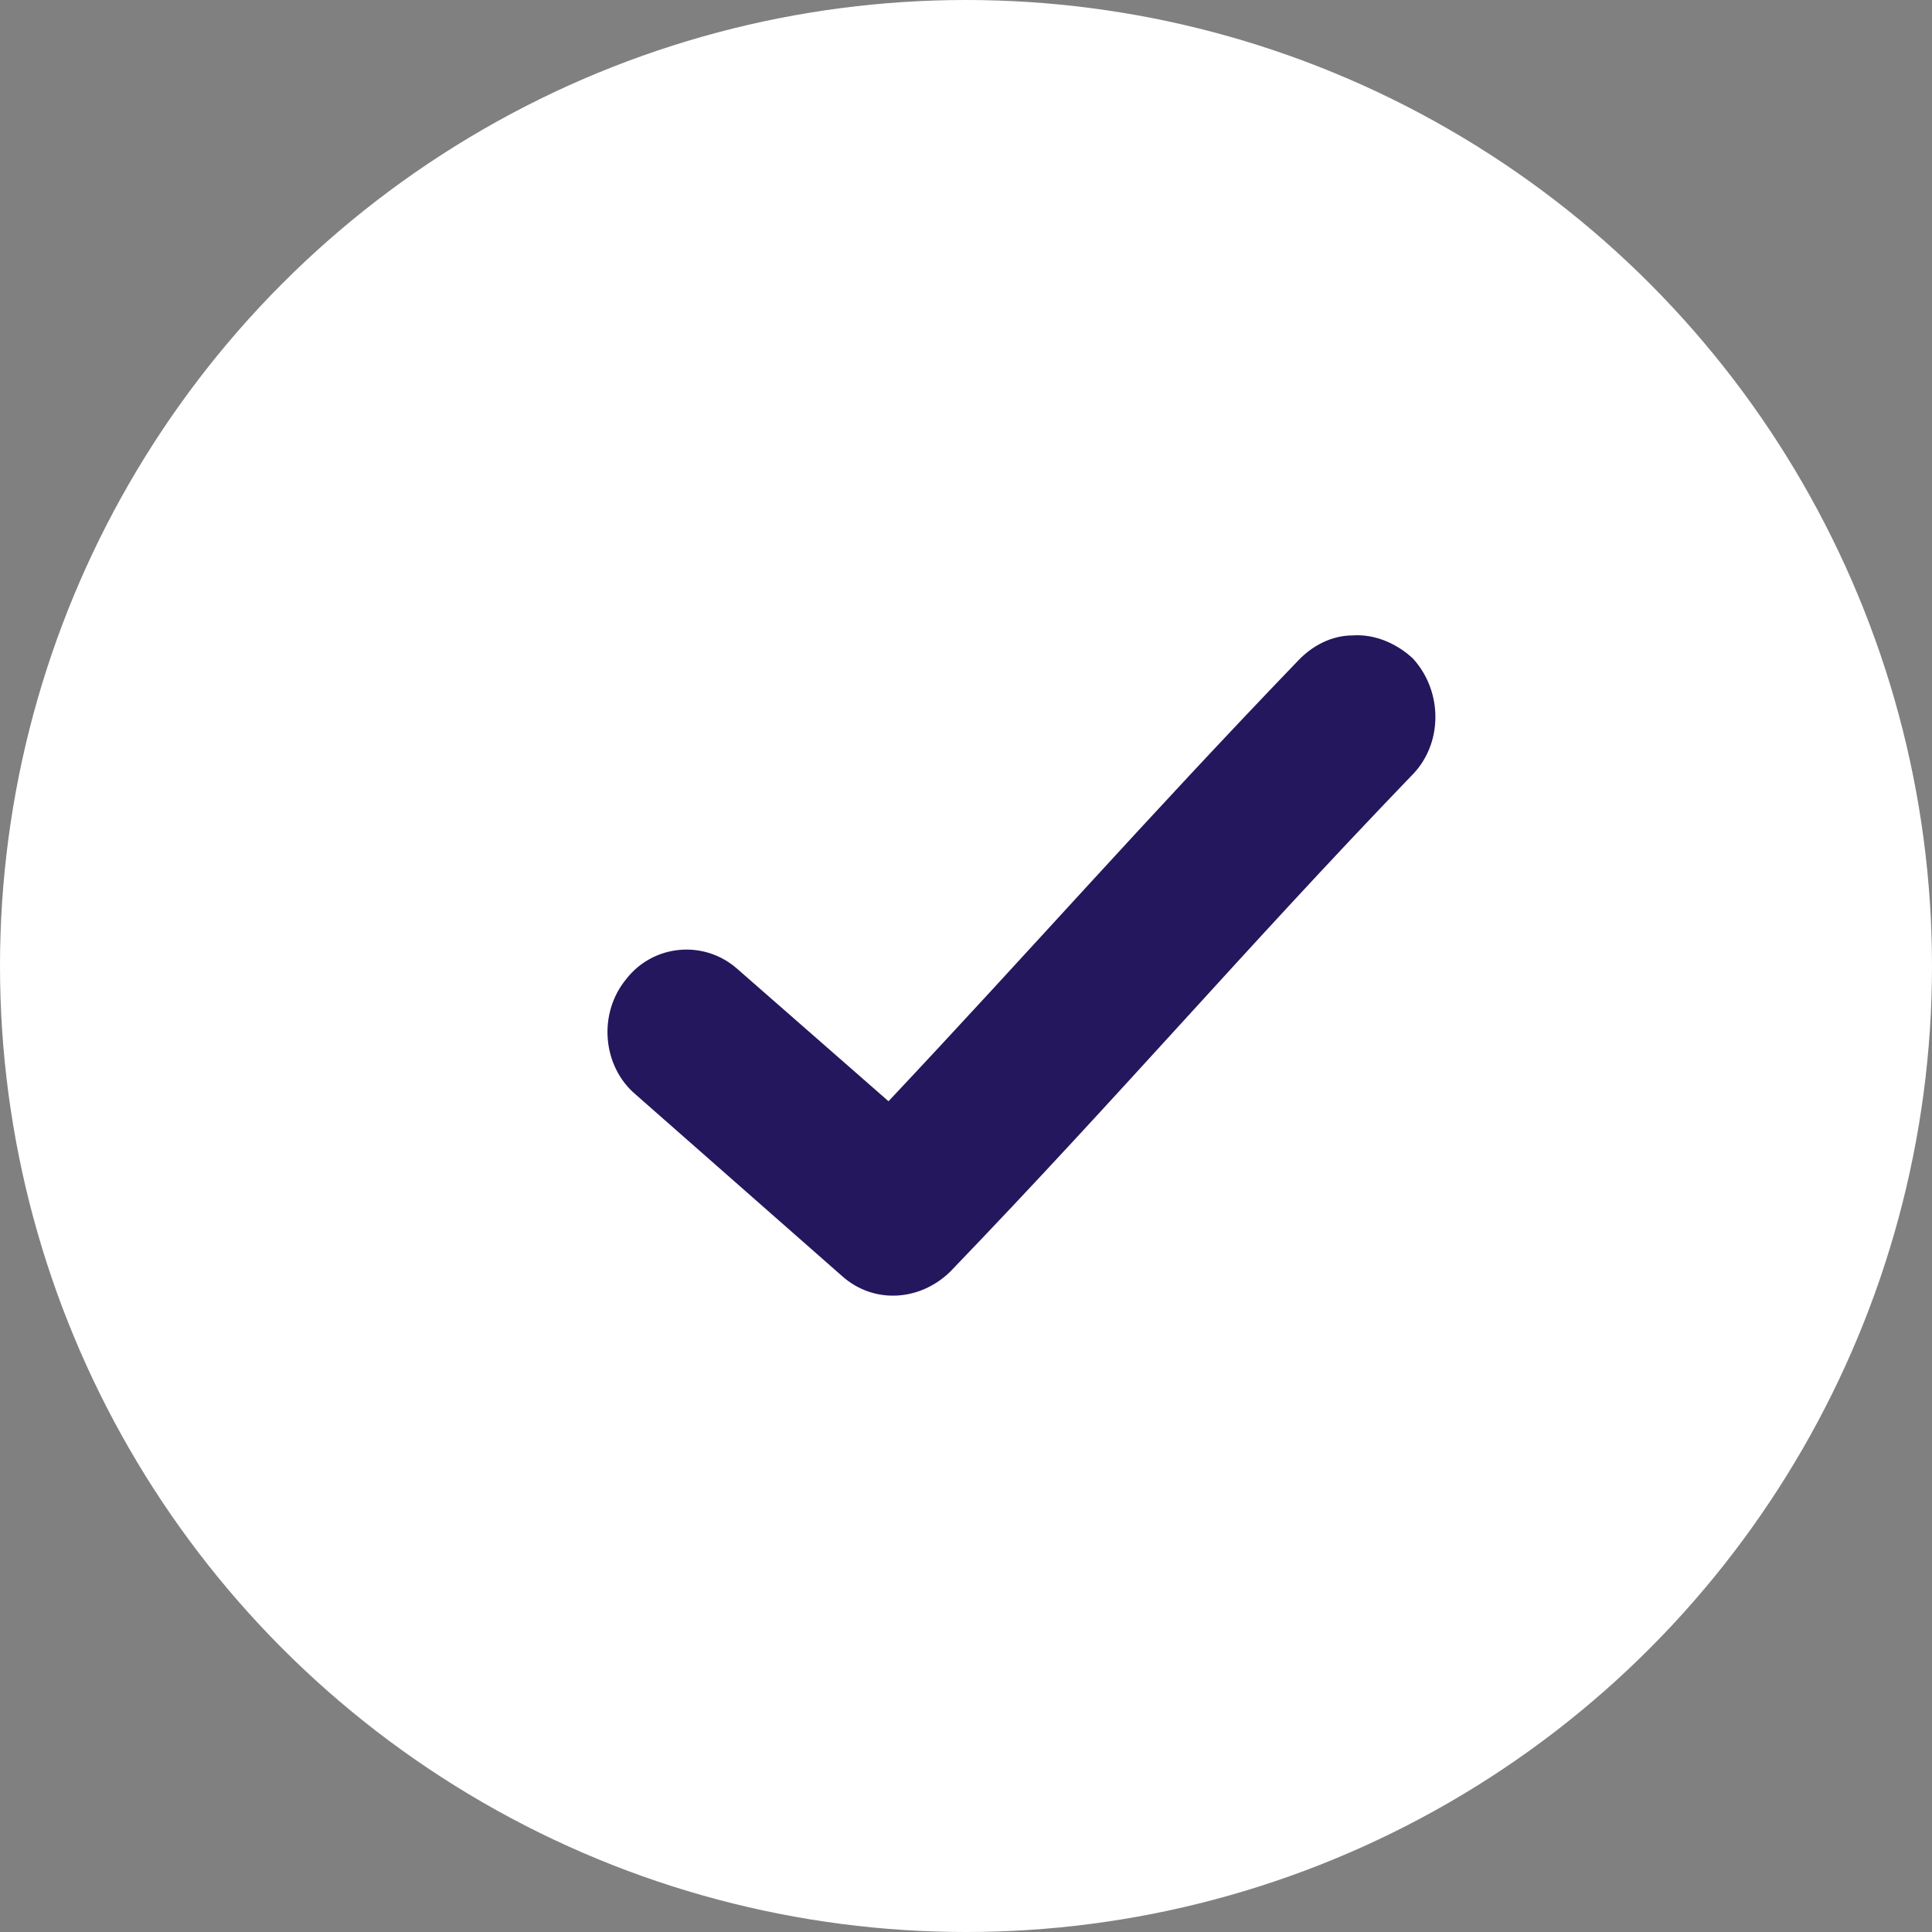
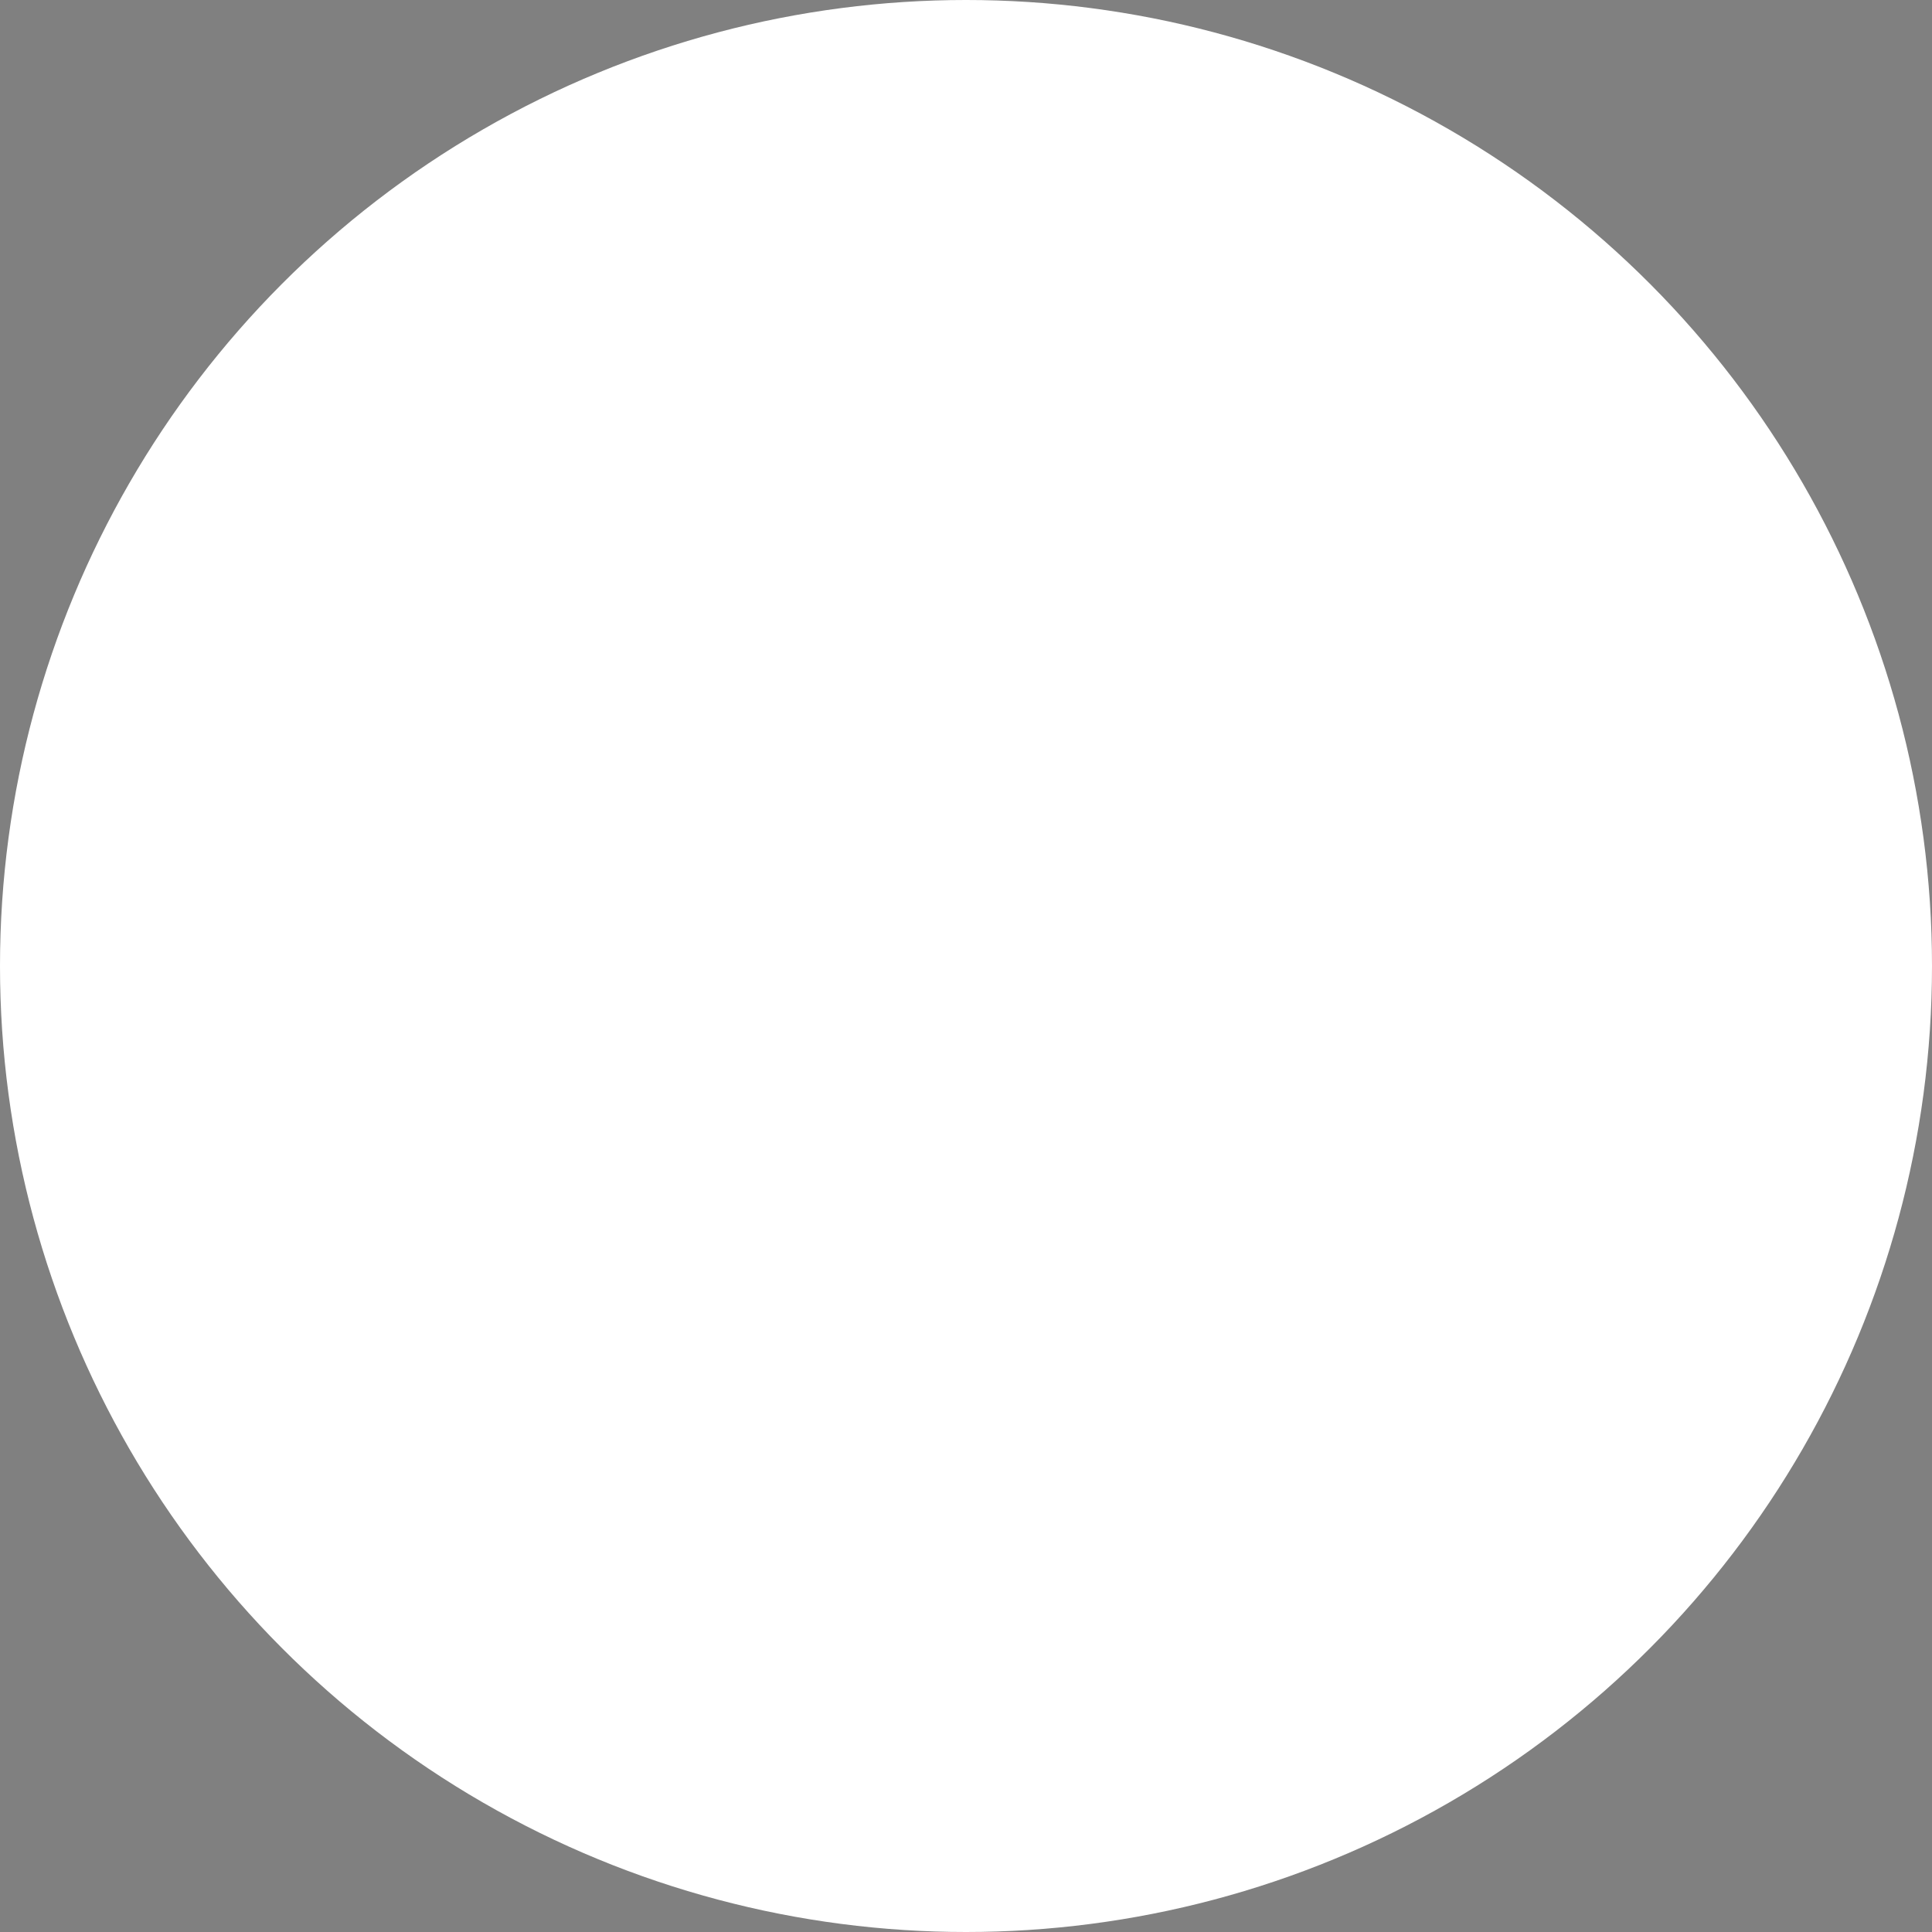
<svg xmlns="http://www.w3.org/2000/svg" width="70" height="70" viewBox="0 0 70 70" fill="none">
  <rect x="0" y="0" width="70" height="70" fill="#808080" stroke="none" />
  <circle cx="35" cy="35" r="35" fill="white" />
  <g clip-path="url(#clip0_4029_16)">
-     <path d="M49.006 23.023C48.257 23.023 47.566 23.382 47.048 23.92C41.52 29.666 37.317 34.454 32.192 39.9L26.722 35.112C25.512 34.035 23.67 34.215 22.691 35.471C21.654 36.728 21.827 38.644 23.037 39.661L30.522 46.245C31.674 47.262 33.344 47.142 34.438 46.065C40.657 39.601 45.033 34.454 51.136 28.11C52.288 26.973 52.288 25.058 51.194 23.86C50.618 23.322 49.812 22.963 49.006 23.023Z" fill="#24175D" />
-   </g>
+     </g>
  <defs>
    <clipPath id="clip0_4029_16">
-       <rect width="30" height="24" fill="white" transform="translate(22 23)" />
-     </clipPath>
+       </clipPath>
  </defs>
</svg>